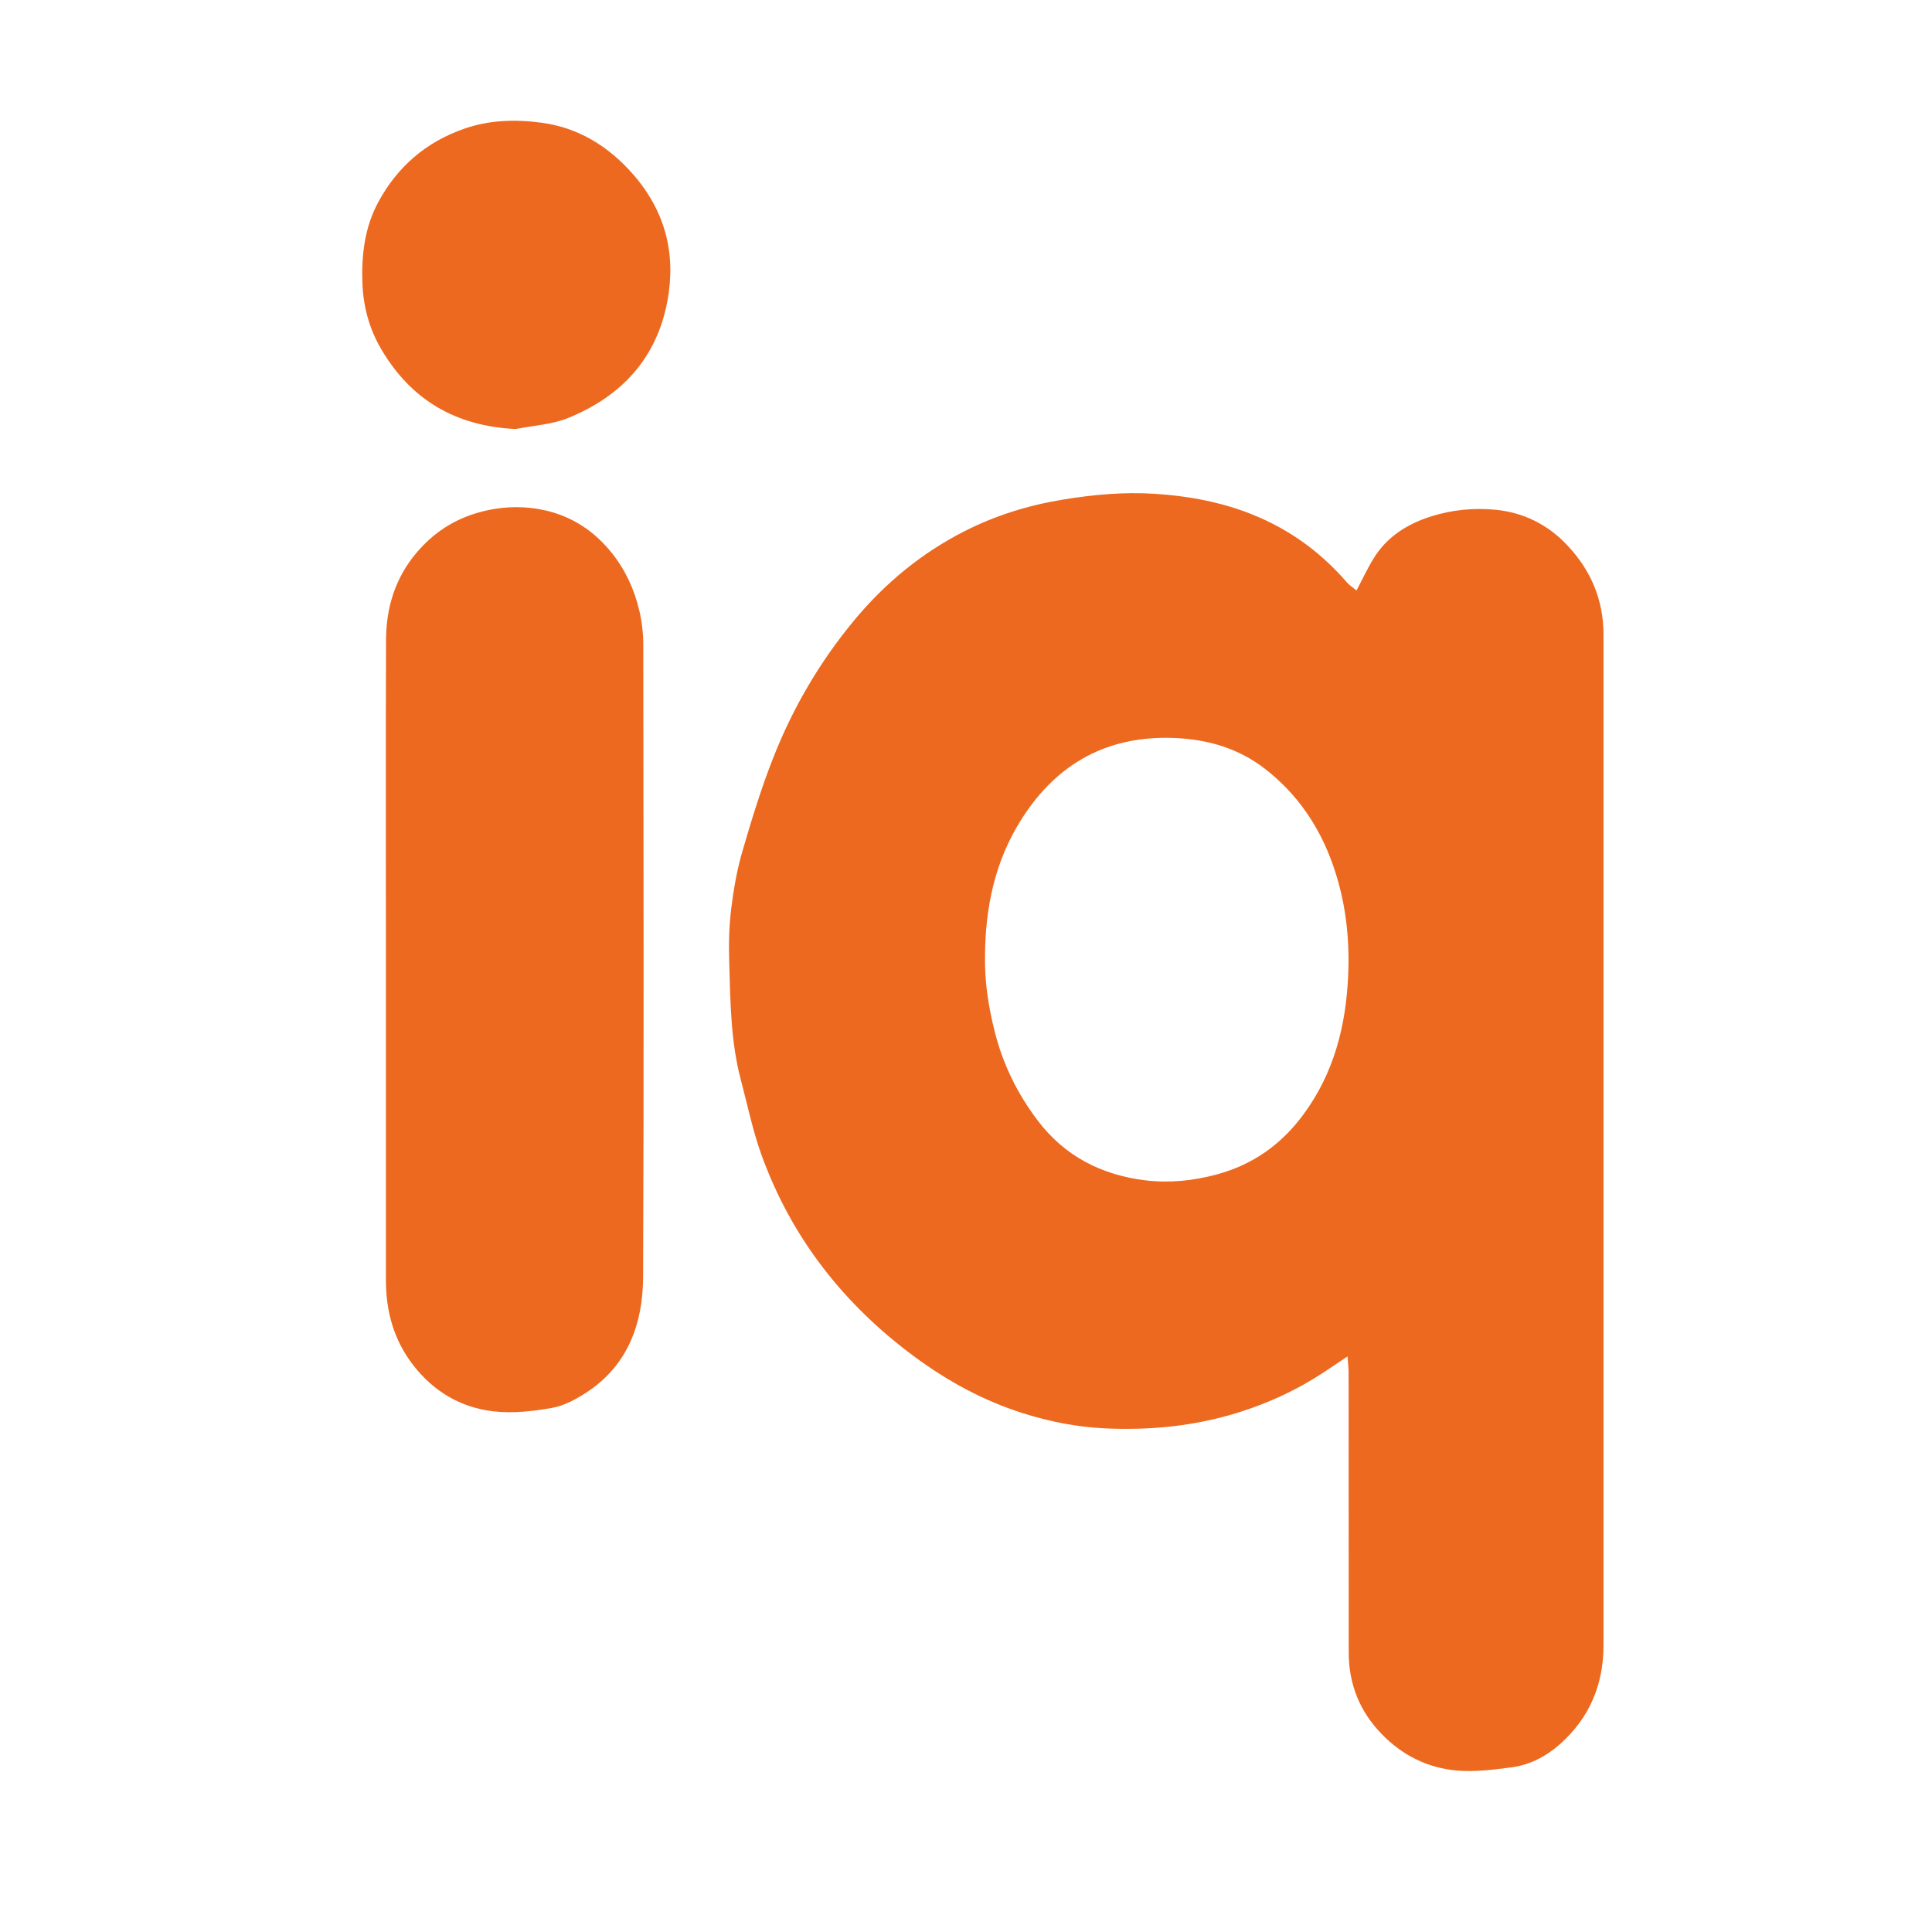
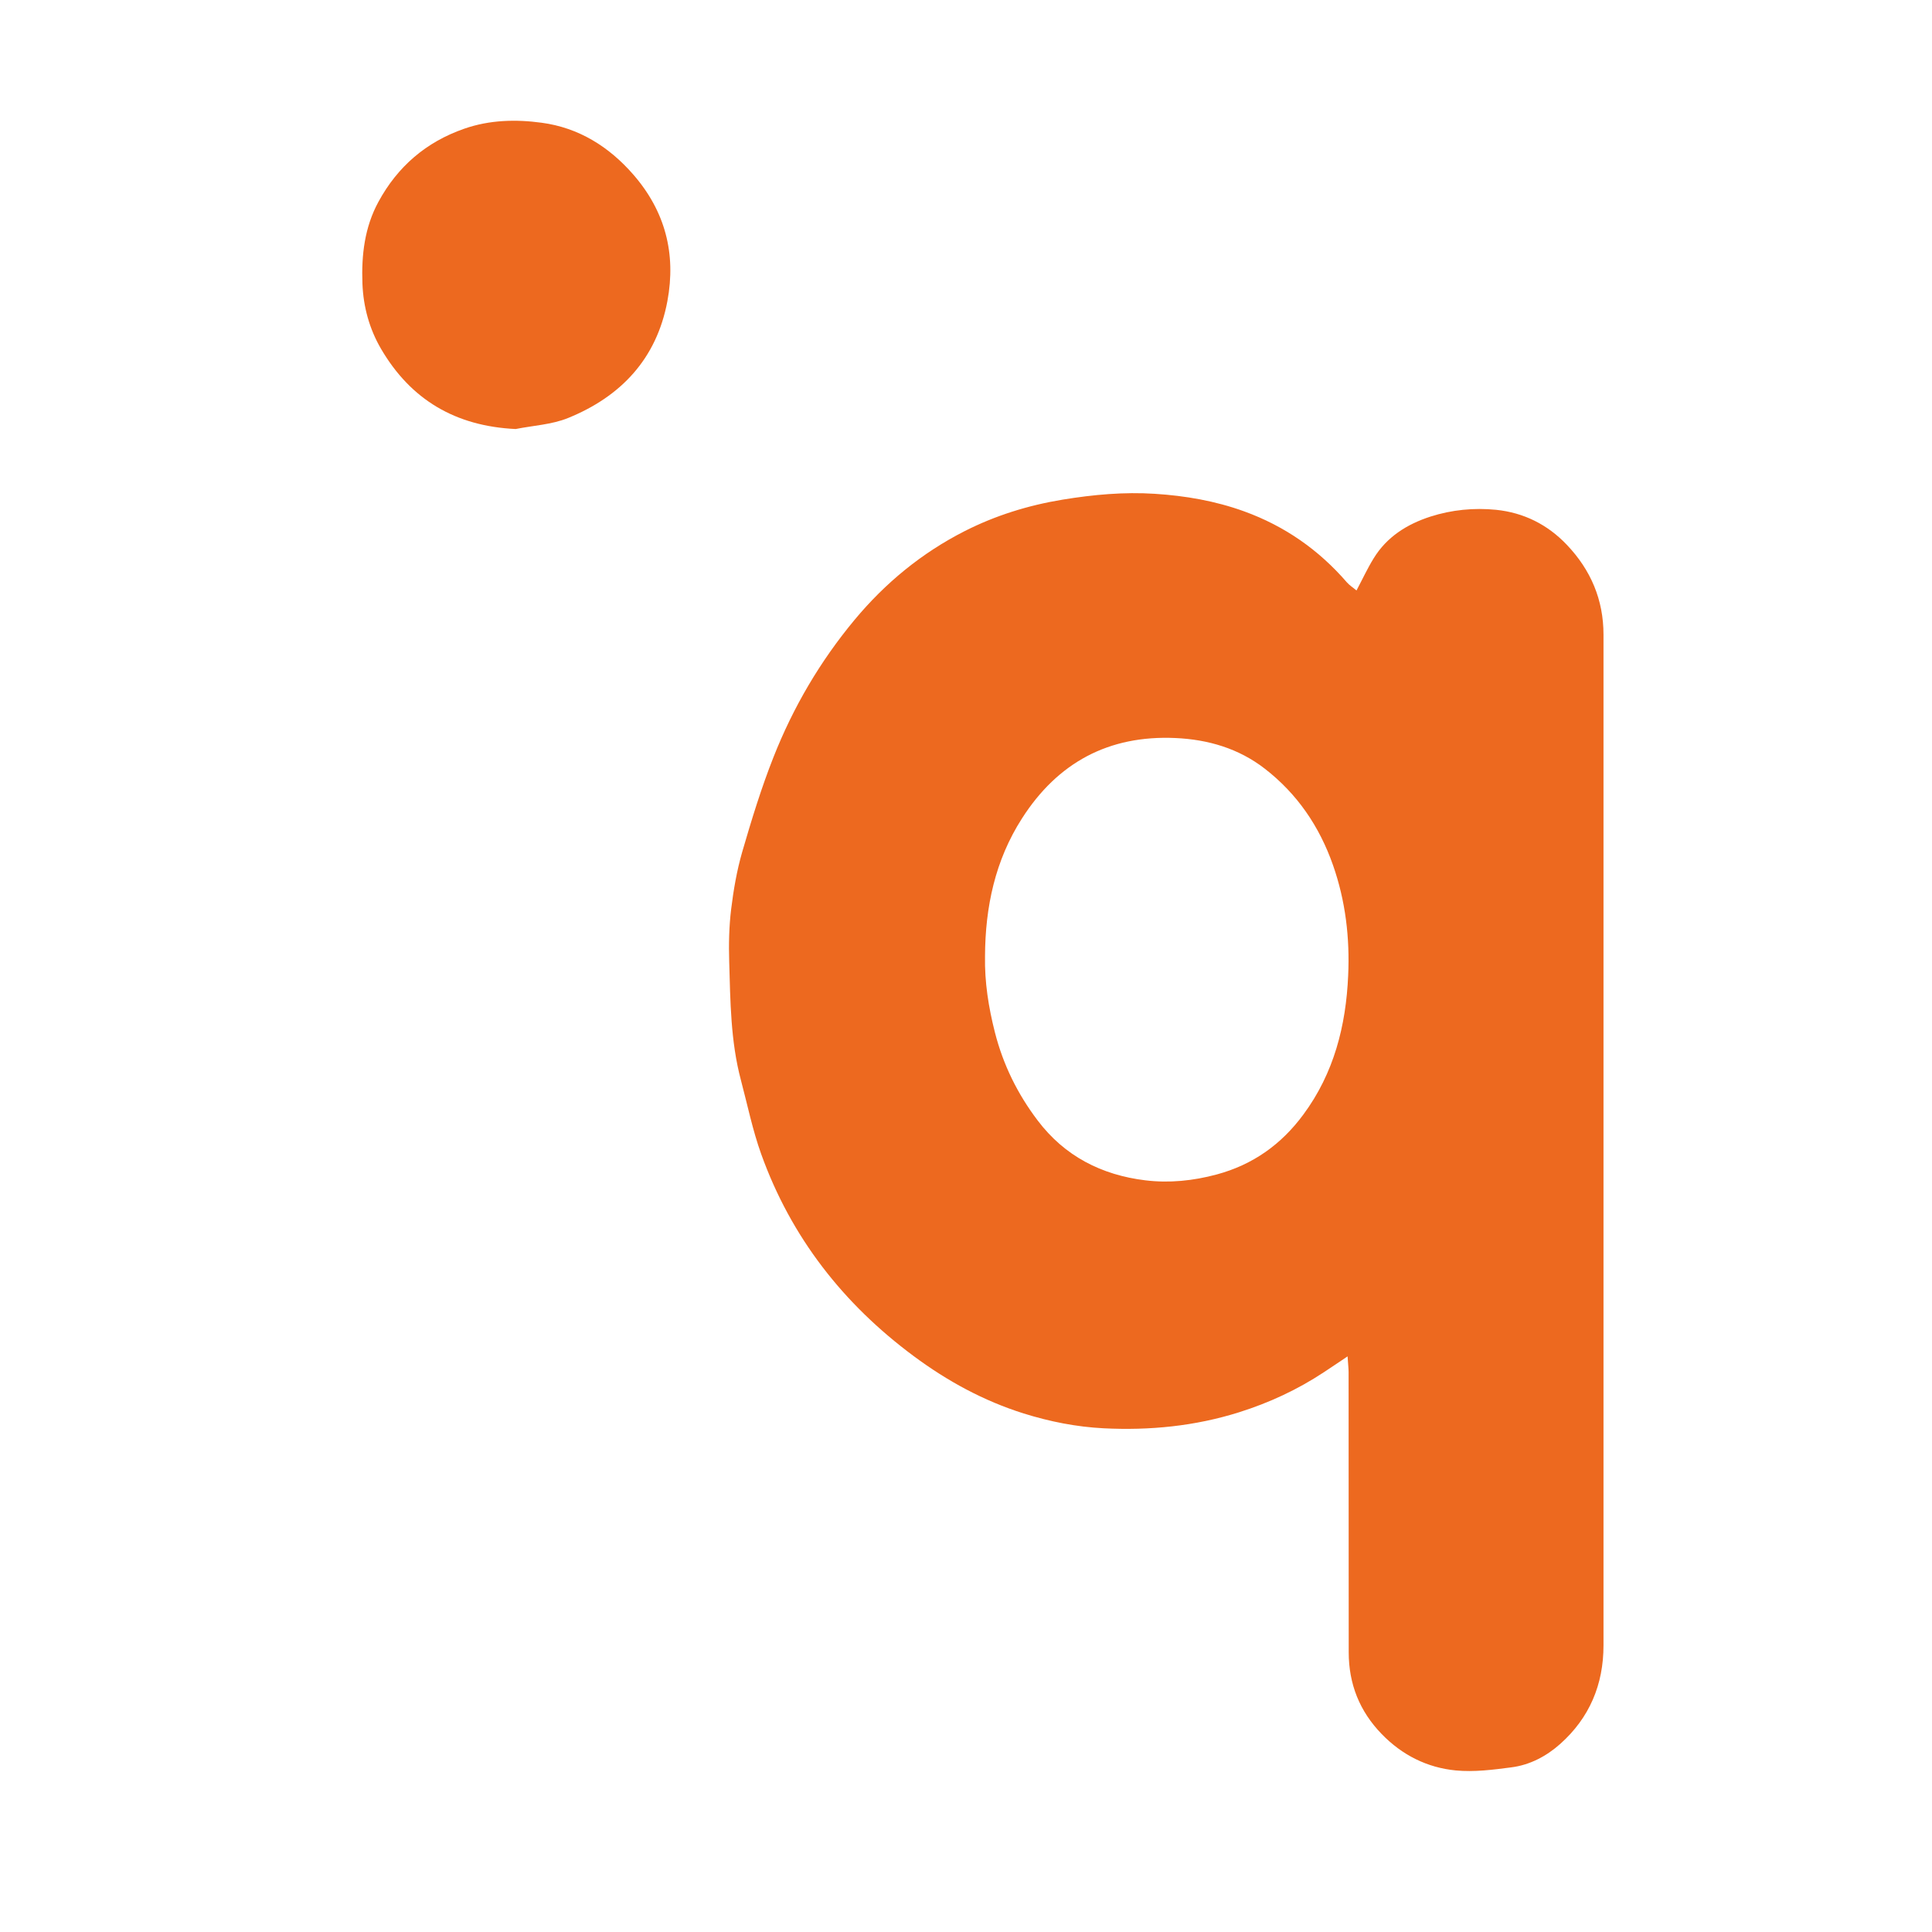
<svg xmlns="http://www.w3.org/2000/svg" width="32" height="32" viewBox="0 0 32 32" fill="none">
  <path d="M22.32 22.466C22.165 22.569 22.046 22.651 21.925 22.73C21.489 23.018 21.02 23.235 20.522 23.392C19.79 23.622 19.041 23.695 18.28 23.657C17.829 23.634 17.389 23.547 16.954 23.411C16.29 23.202 15.69 22.874 15.136 22.463C13.966 21.596 13.102 20.491 12.608 19.116C12.465 18.717 12.38 18.298 12.271 17.887C12.101 17.246 12.097 16.587 12.078 15.931C12.069 15.641 12.075 15.348 12.11 15.06C12.149 14.741 12.204 14.421 12.293 14.112C12.447 13.582 12.609 13.052 12.812 12.539C13.138 11.713 13.583 10.954 14.154 10.267C14.664 9.654 15.267 9.159 15.974 8.799C16.485 8.539 17.03 8.369 17.604 8.275C18.111 8.192 18.619 8.146 19.128 8.179C19.631 8.211 20.128 8.296 20.608 8.47C21.28 8.714 21.843 9.107 22.309 9.646C22.353 9.696 22.411 9.732 22.468 9.78C22.568 9.591 22.65 9.413 22.752 9.248C22.97 8.892 23.303 8.683 23.691 8.557C24.046 8.443 24.413 8.408 24.78 8.444C25.237 8.491 25.632 8.687 25.952 9.024C26.349 9.441 26.559 9.934 26.559 10.512C26.559 16.093 26.559 21.672 26.559 27.253C26.559 27.902 26.327 28.453 25.842 28.885C25.613 29.089 25.339 29.234 25.032 29.273C24.728 29.313 24.415 29.353 24.112 29.324C23.638 29.278 23.223 29.07 22.885 28.721C22.518 28.343 22.339 27.891 22.339 27.366C22.338 25.818 22.338 24.27 22.337 22.722C22.336 22.653 22.327 22.582 22.32 22.466ZM16.315 15.836C16.307 16.267 16.373 16.683 16.479 17.1C16.616 17.637 16.853 18.117 17.185 18.556C17.634 19.151 18.247 19.462 18.971 19.55C19.366 19.598 19.762 19.558 20.152 19.453C20.753 19.291 21.224 18.954 21.588 18.46C22.094 17.776 22.294 16.99 22.33 16.155C22.358 15.534 22.287 14.924 22.079 14.33C21.853 13.686 21.485 13.147 20.949 12.732C20.517 12.397 20.01 12.248 19.467 12.224C18.363 12.175 17.519 12.63 16.927 13.556C16.482 14.25 16.319 15.022 16.315 15.836Z" fill="#ED691F" />
-   <path d="M6.392 15.925C6.392 14.151 6.388 12.376 6.394 10.601C6.395 10.061 6.549 9.564 6.906 9.147C7.18 8.826 7.515 8.604 7.929 8.488C8.289 8.387 8.651 8.373 9.006 8.448C9.464 8.546 9.843 8.792 10.139 9.166C10.364 9.45 10.508 9.768 10.589 10.114C10.633 10.299 10.655 10.493 10.655 10.683C10.659 14.173 10.666 17.663 10.652 21.152C10.648 21.921 10.401 22.615 9.714 23.063C9.541 23.176 9.344 23.284 9.144 23.319C8.828 23.375 8.496 23.413 8.18 23.377C7.634 23.316 7.181 23.048 6.84 22.606C6.521 22.192 6.392 21.717 6.392 21.204C6.391 19.445 6.392 17.685 6.392 15.925Z" fill="#ED691F" />
  <path d="M8.541 7.106C7.545 7.059 6.804 6.622 6.31 5.776C6.119 5.448 6.018 5.085 6.003 4.698C5.985 4.224 6.039 3.764 6.268 3.343C6.585 2.759 7.057 2.352 7.689 2.132C8.11 1.985 8.547 1.975 8.972 2.033C9.581 2.114 10.086 2.427 10.49 2.892C11.018 3.499 11.201 4.202 11.054 4.988C10.875 5.944 10.284 6.568 9.408 6.924C9.139 7.033 8.831 7.048 8.541 7.106Z" fill="#ED691F" />
</svg>